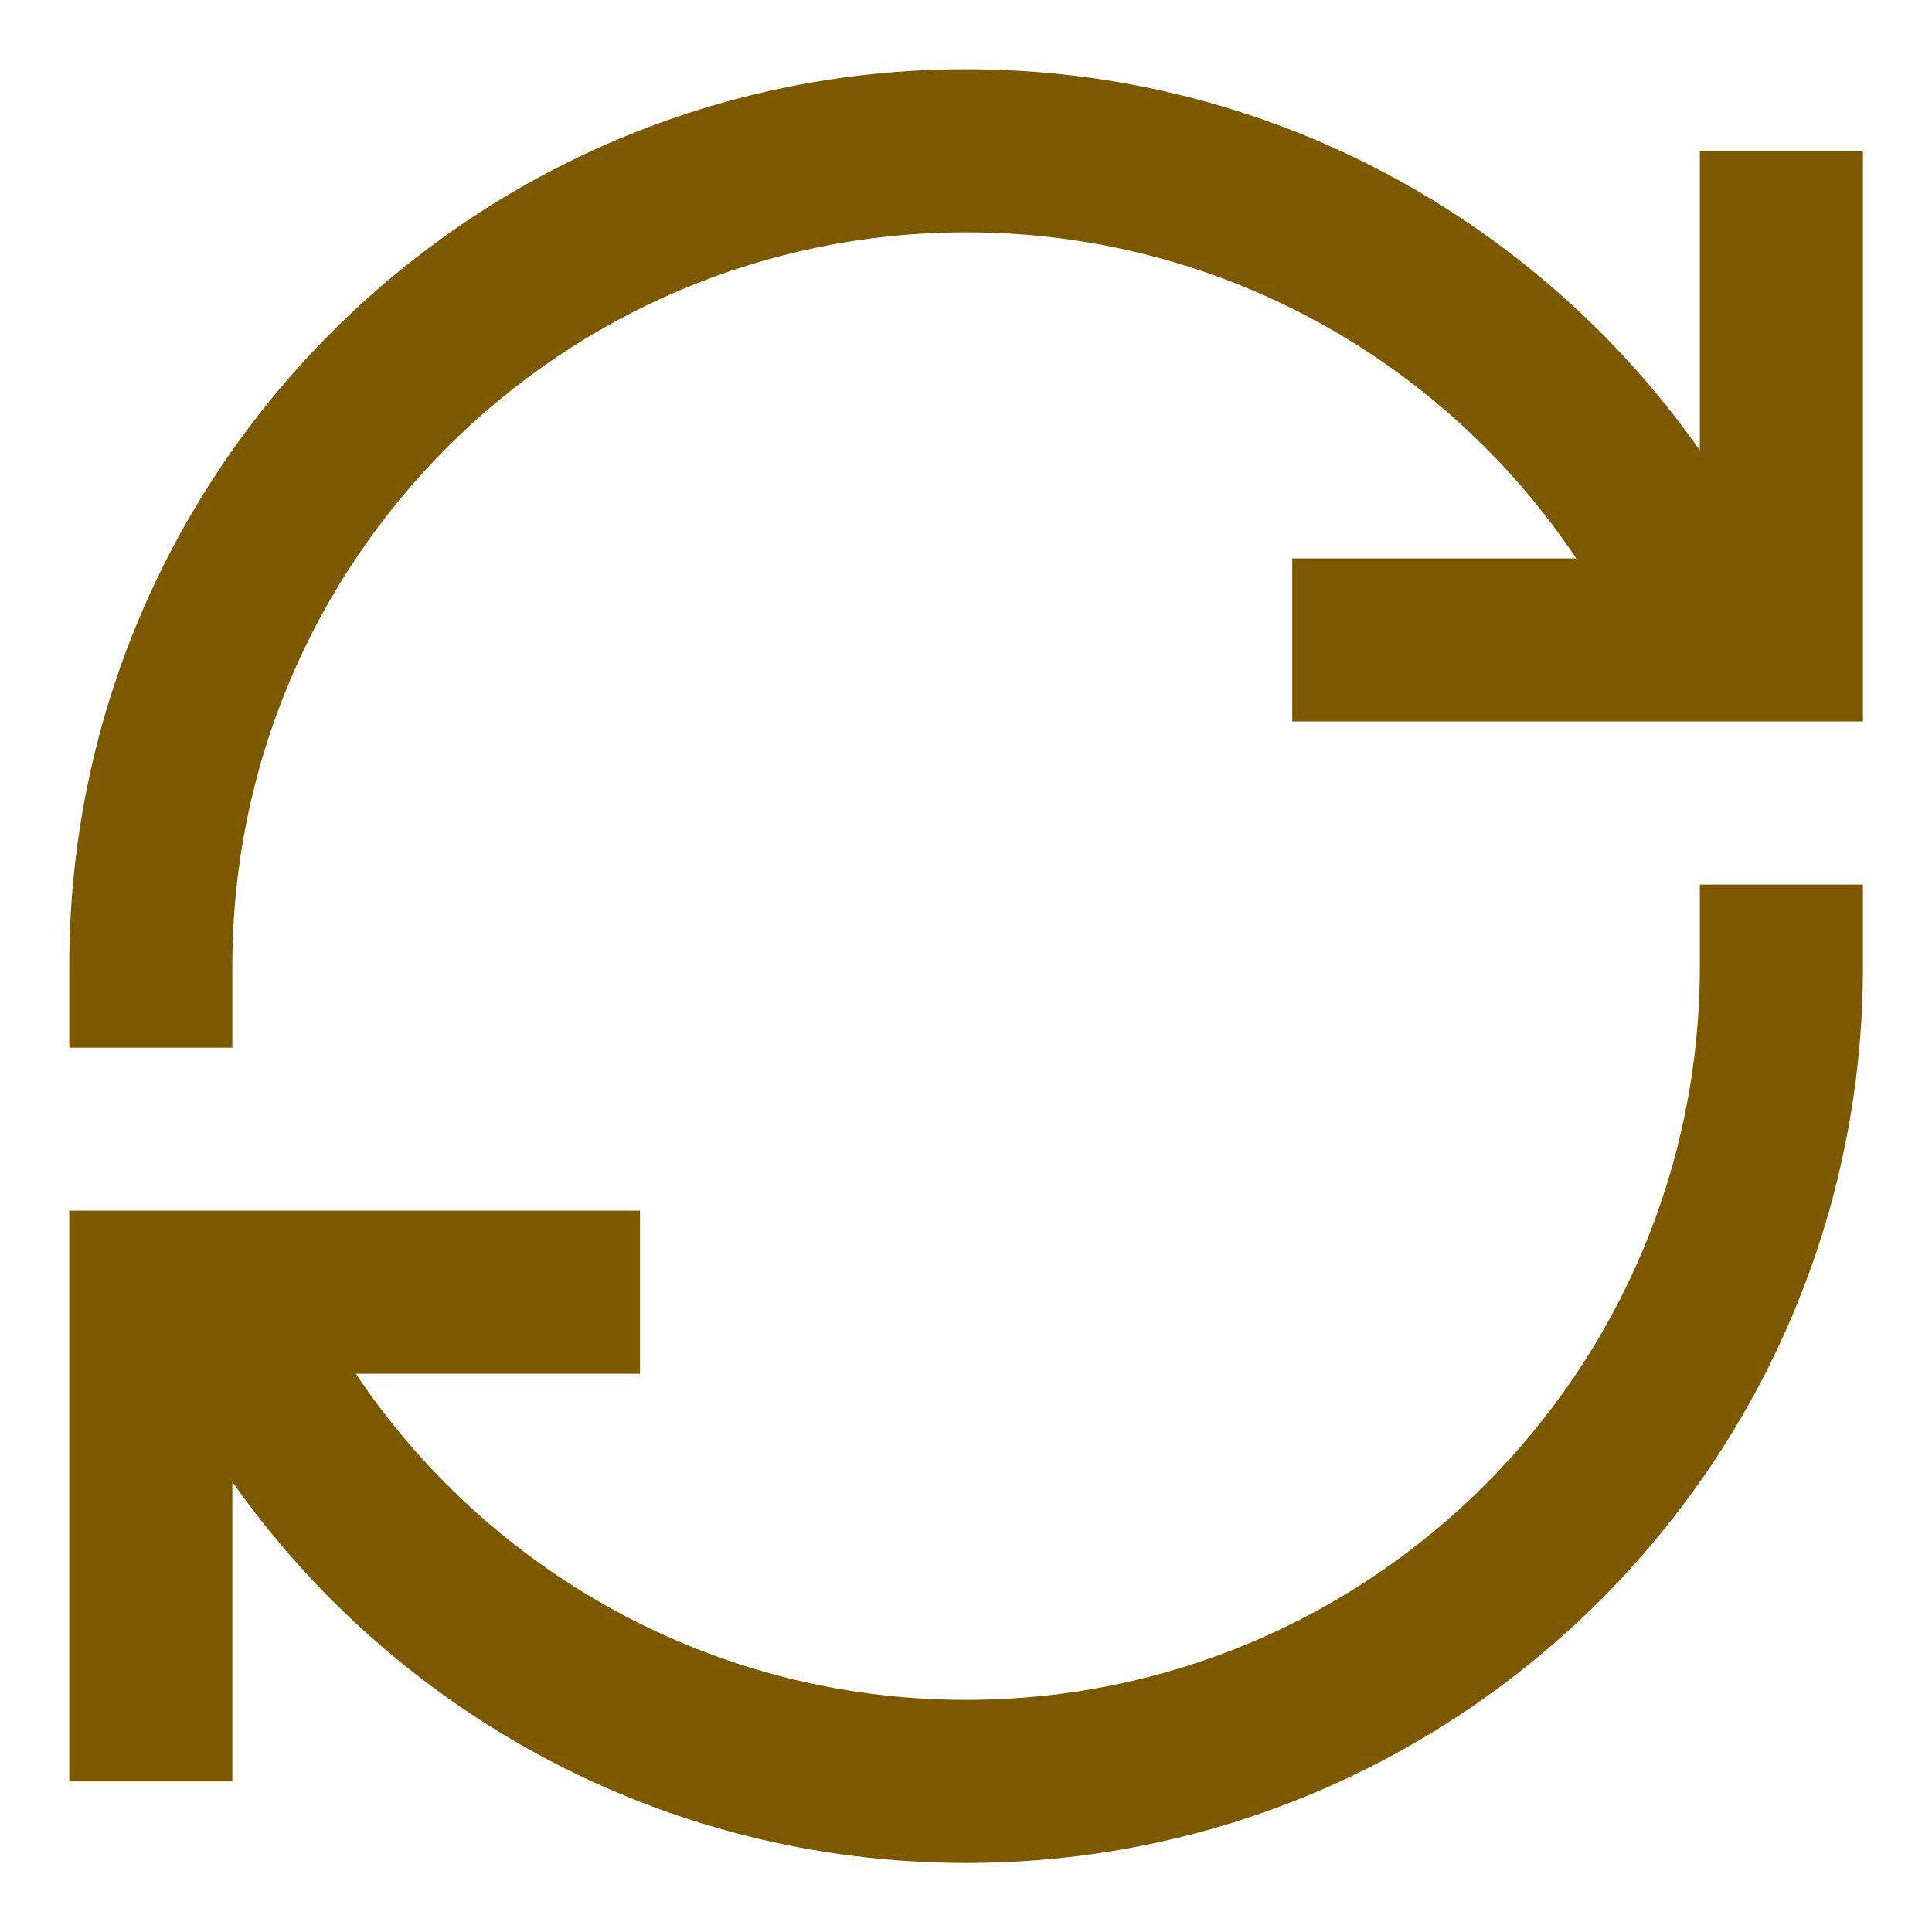
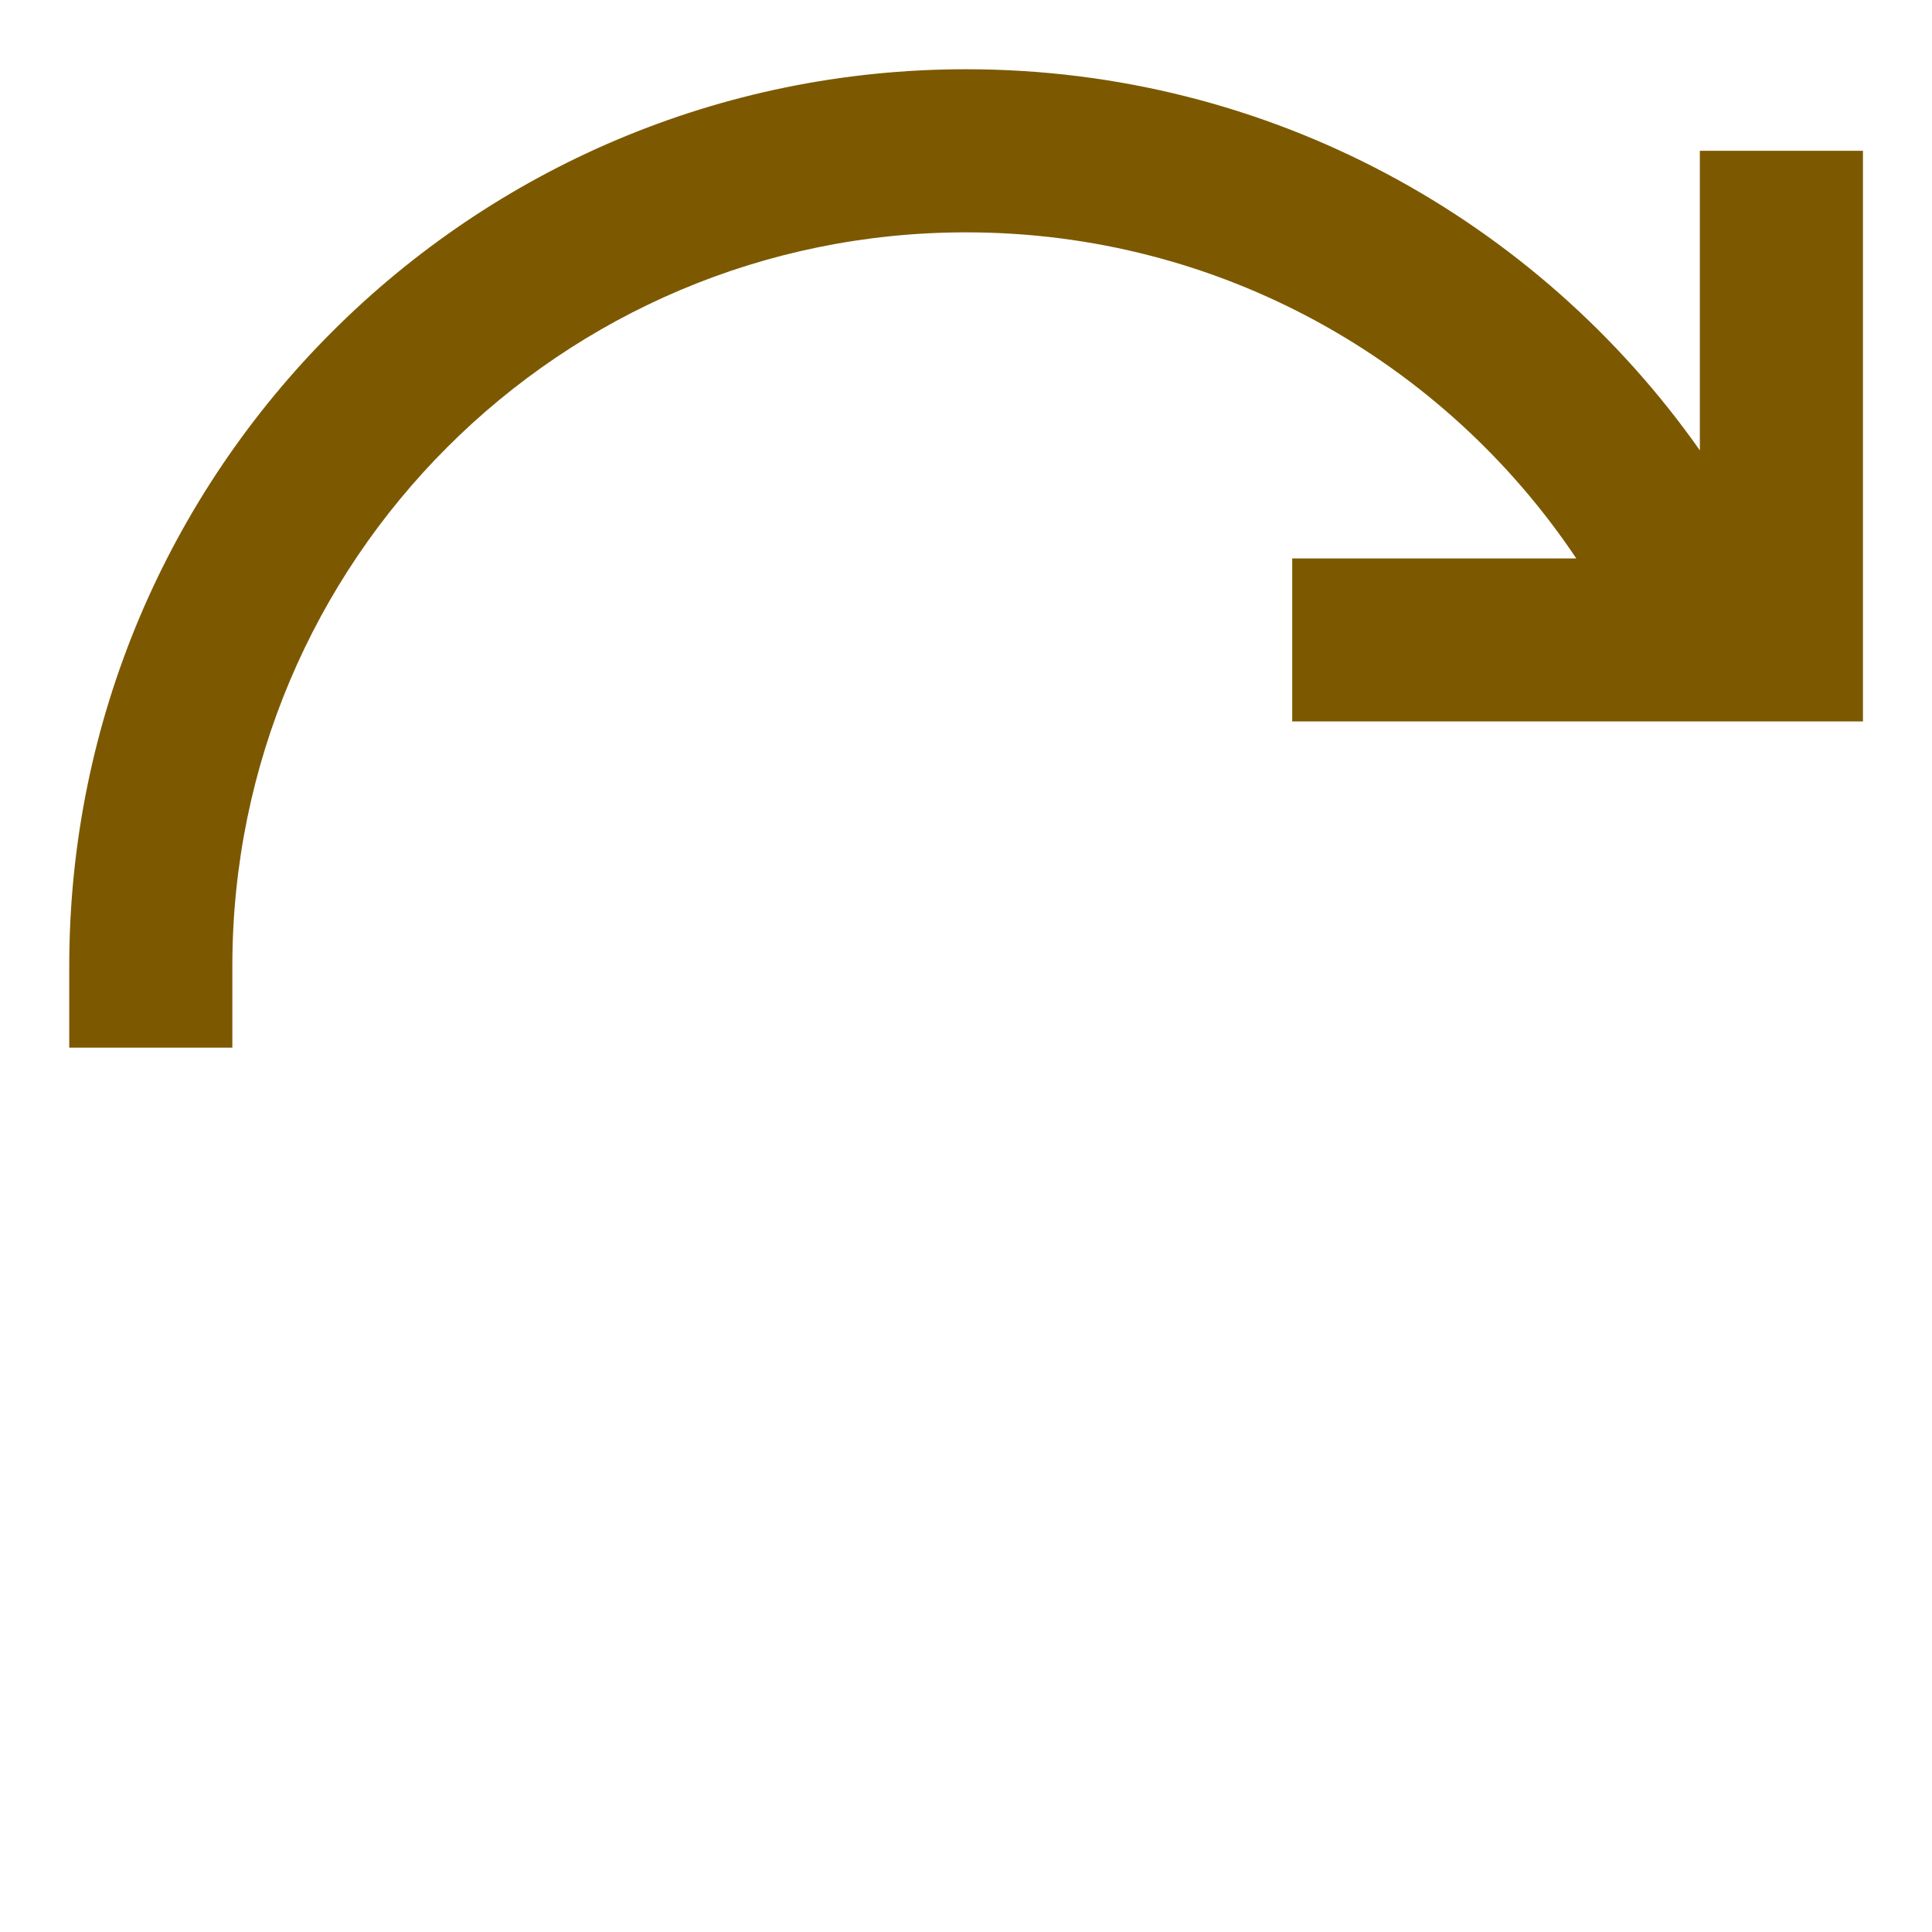
<svg xmlns="http://www.w3.org/2000/svg" width="19" height="19" viewBox="0 0 19 19" fill="none">
  <path d="M9.501 2.285C5.515 2.285 2.285 5.515 2.285 9.501V10.303H0.681V9.501C0.681 4.63 4.63 0.681 9.501 0.681C12.485 0.681 15.122 2.163 16.717 4.429V1.483H18.321V7.095H12.708V5.492H15.502C14.207 3.557 12.002 2.285 9.501 2.285Z" fill="#7C5900" />
-   <path d="M18.321 8.699V9.501C18.321 14.372 14.372 18.321 9.501 18.321C6.517 18.321 3.88 16.839 2.285 14.573V17.519H0.681V11.906H6.294V13.51H3.499C4.795 15.445 7 16.717 9.501 16.717C13.486 16.717 16.717 13.486 16.717 9.501V8.699H18.321Z" fill="#7C5900" />
</svg>